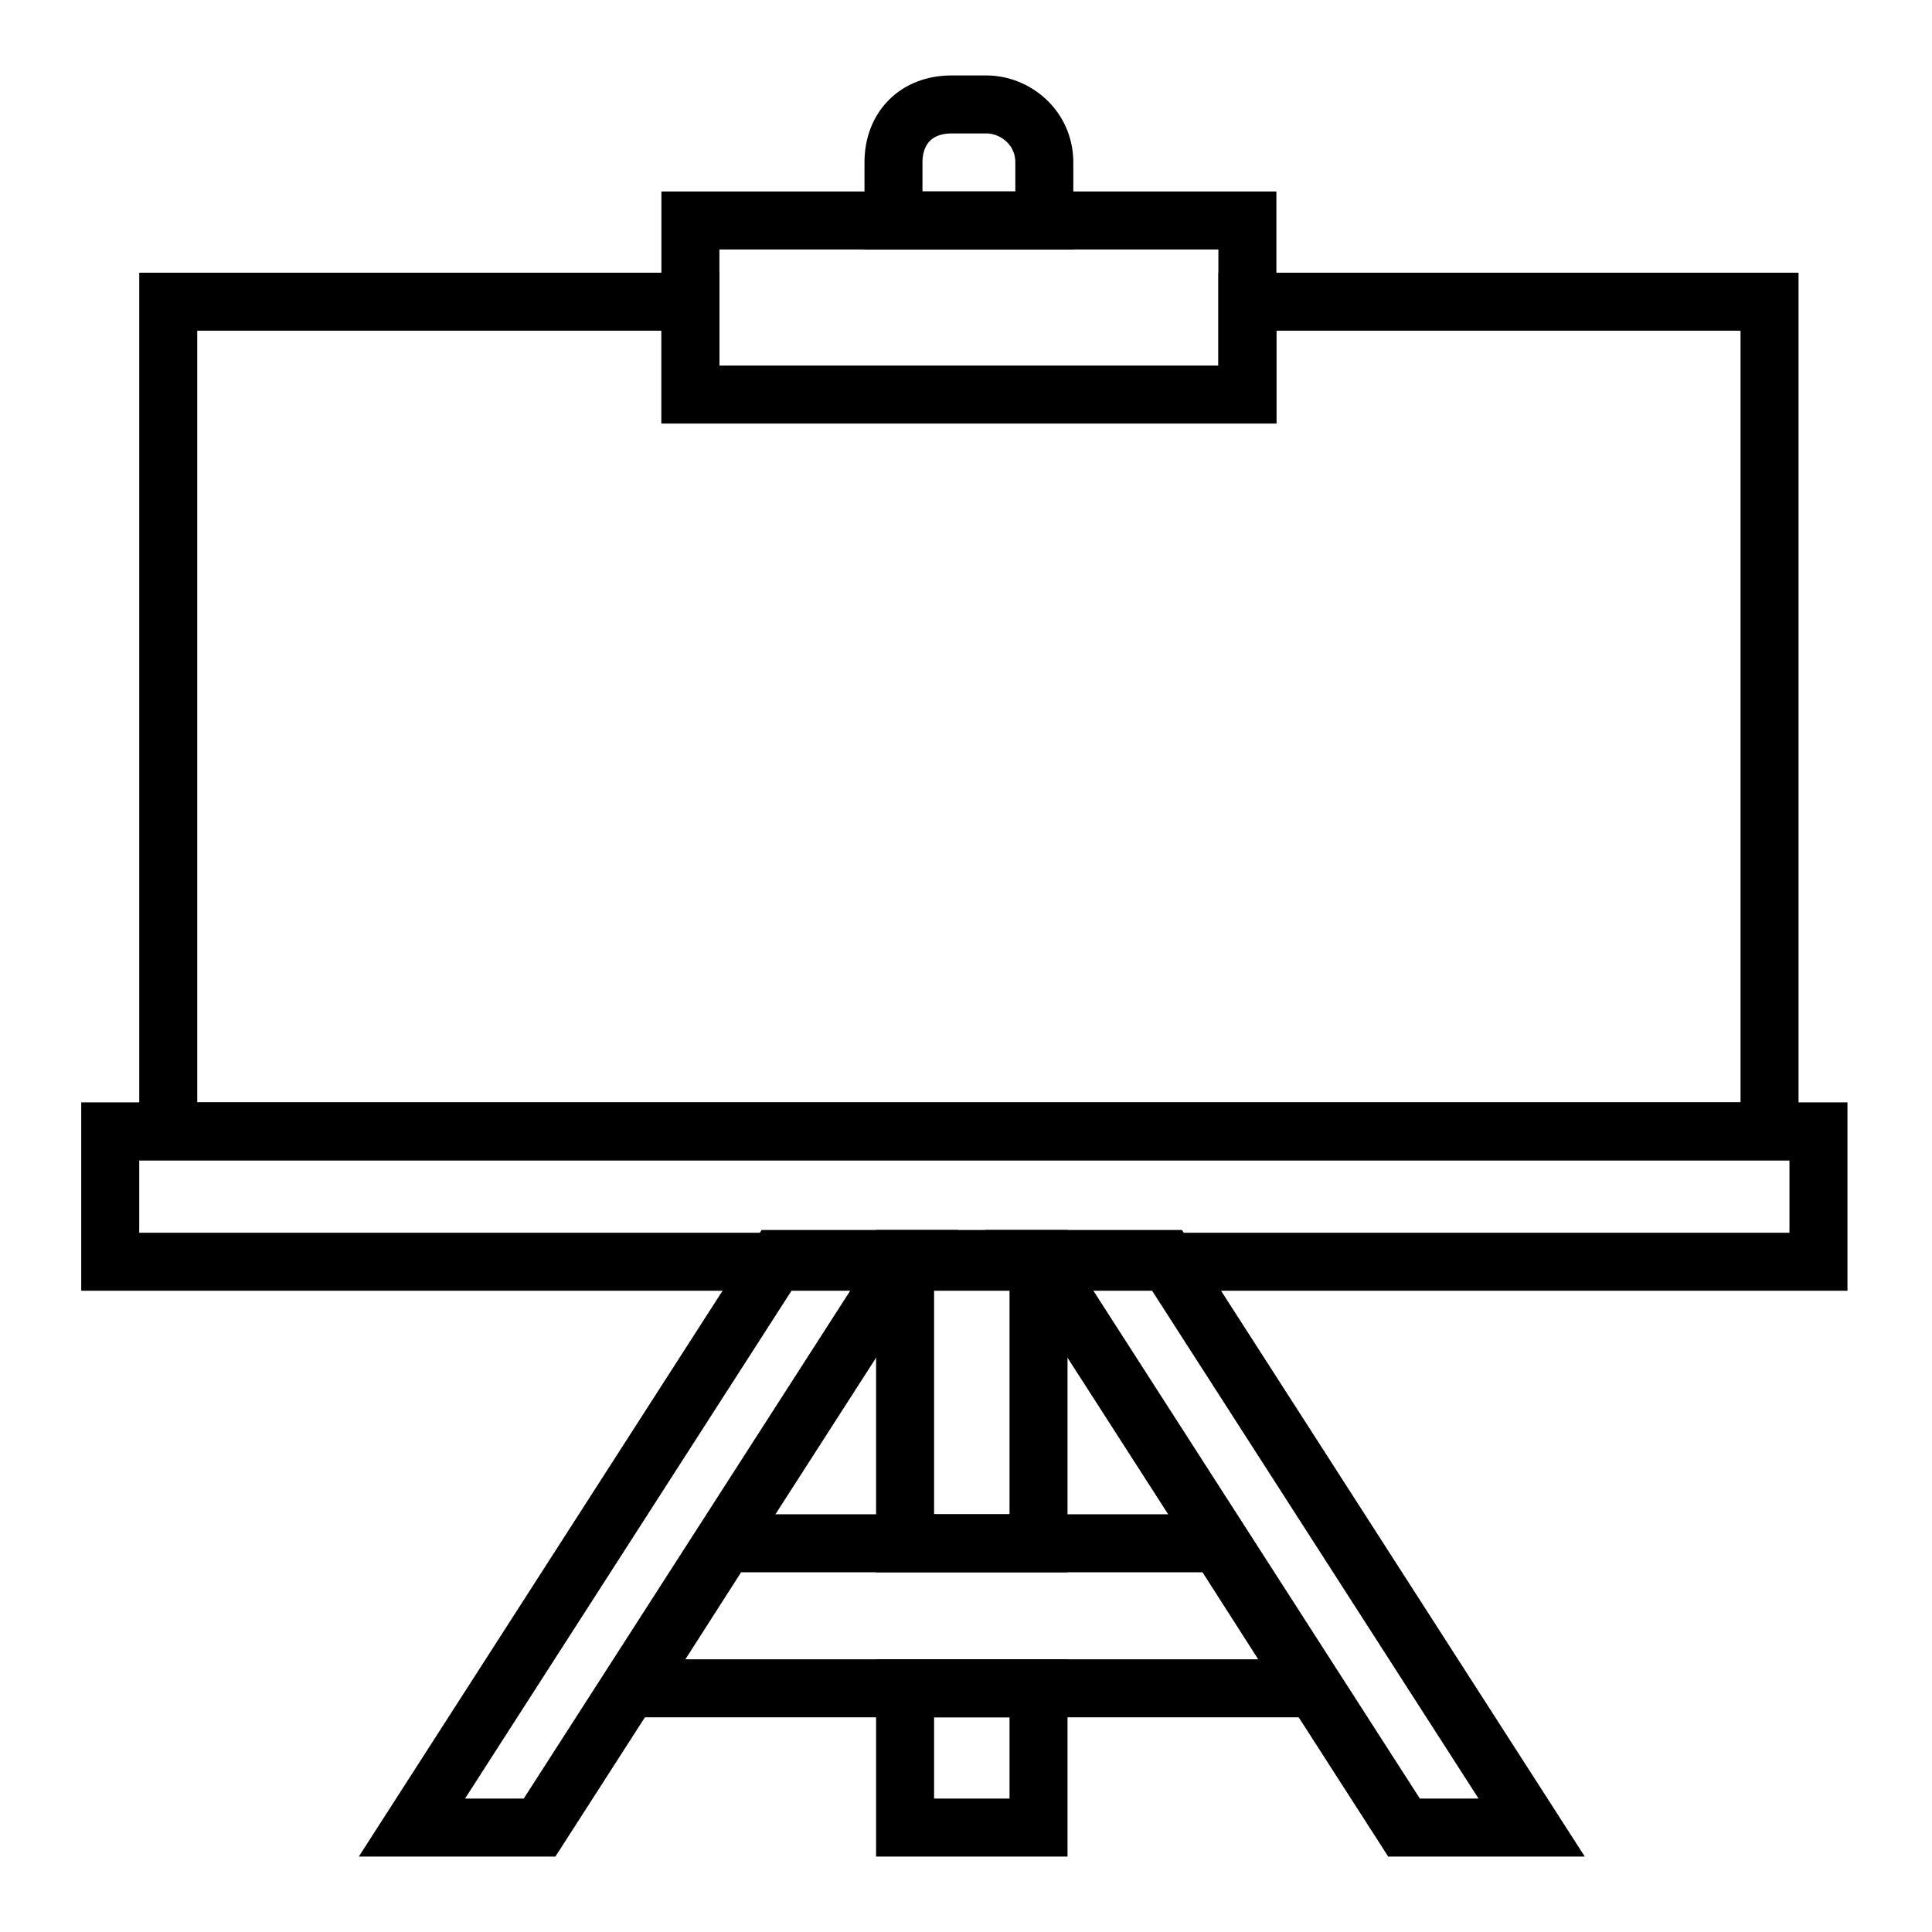
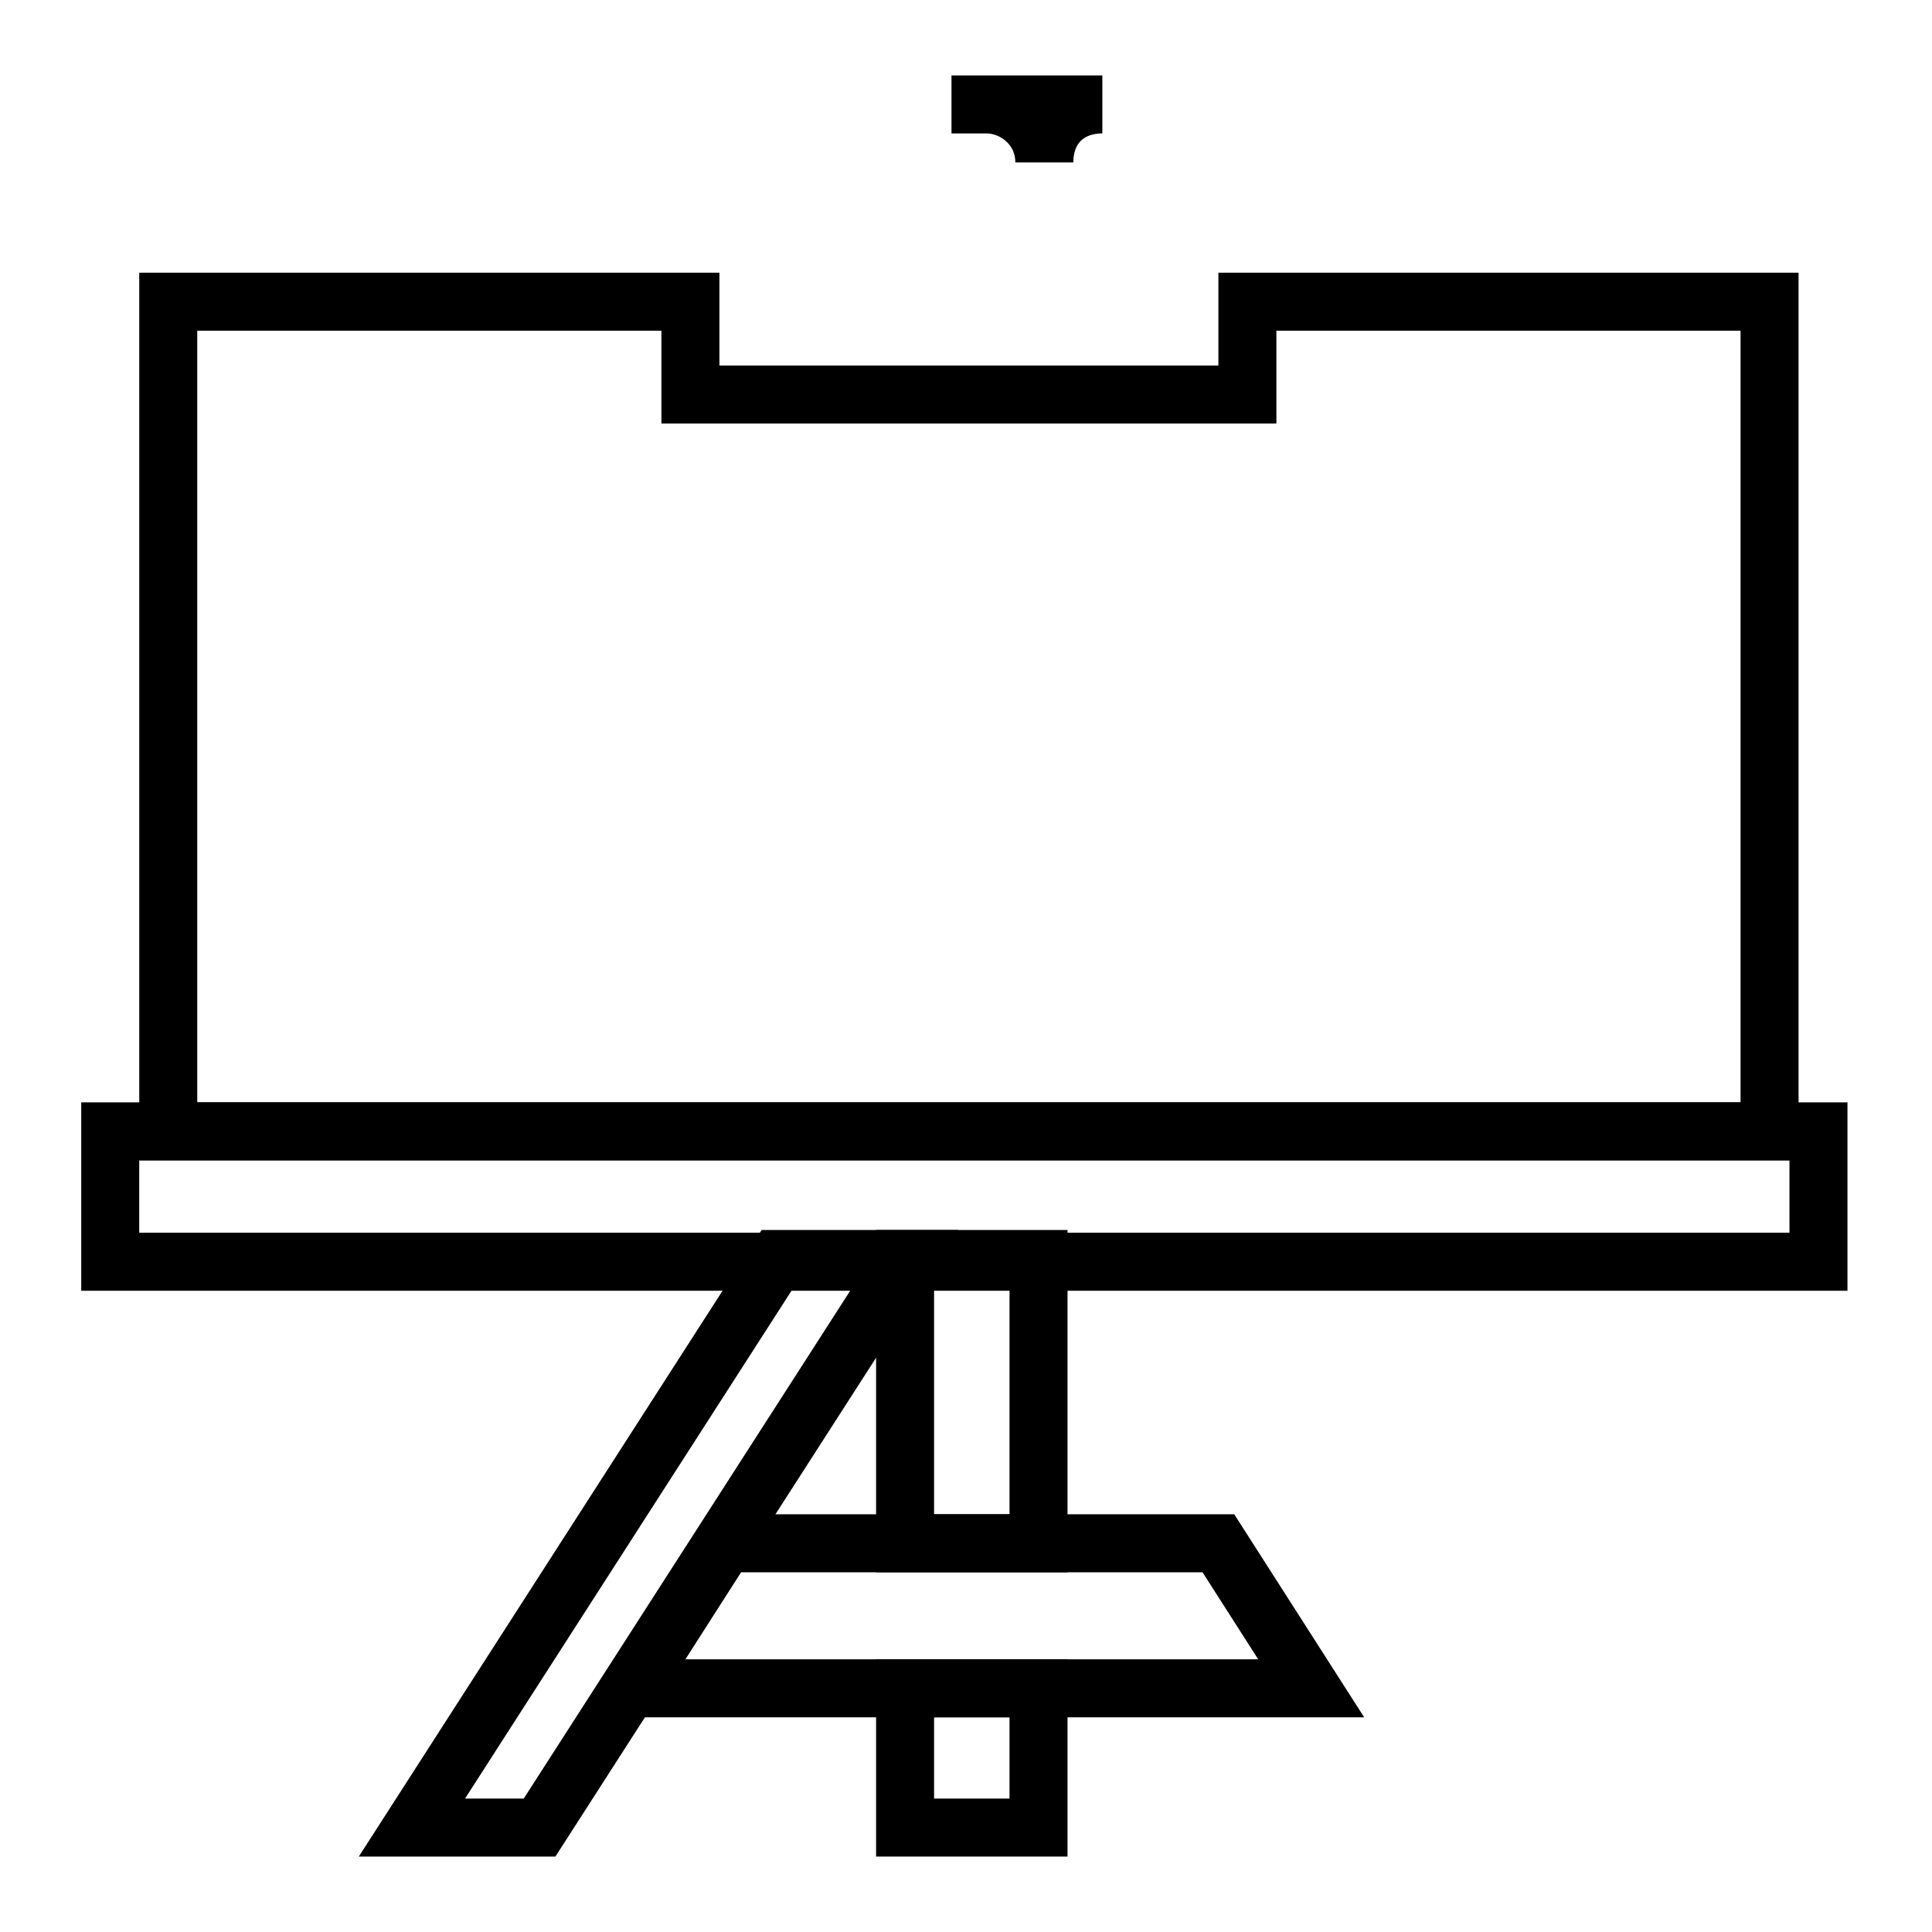
<svg xmlns="http://www.w3.org/2000/svg" xml:space="preserve" version="1.1" style="shape-rendering:geometricPrecision;text-rendering:geometricPrecision;image-rendering:optimizeQuality;" viewBox="0 0 333 333" x="0px" y="0px" fill-rule="evenodd" clip-rule="evenodd" width="333" height="333">
  <defs>
    <style type="text/css"> .str0 {stroke:black;stroke-width:9.996} .fil0 {fill:none} </style>
  </defs>
  <g>
    <polygon class="fil0 str0" points="29,52 119,52 119,68 215,68 215,52 305,52 305,195 29,195 " />
    <rect class="fil0 str0" x="19" y="195" width="294.43" height="22.475" />
    <path class="fil0 str0" d="M179 217l0 49 -23 0 0 -49 23 0zm0 74l0 24 -23 0 0 -24 23 0z" />
    <polygon class="fil0 str0" points="156,217 93,315 71,315 134,217 " />
-     <polygon class="fil0 str0" points="179,217 242,315 264,315 201,217 " />
    <polygon class="fil0 str0" points="125,266 210,266 226,291 109,291 " />
-     <polygon class="fil0 str0" points="119,38 215,38 215,68 119,68 " />
-     <path class="fil0 str0" d="M164 18l6 0c5,0 10,4 10,10l0 10 -26 0 0 -10c0,-6 4,-10 10,-10z" />
+     <path class="fil0 str0" d="M164 18l6 0c5,0 10,4 10,10c0,-6 4,-10 10,-10z" />
  </g>
</svg>